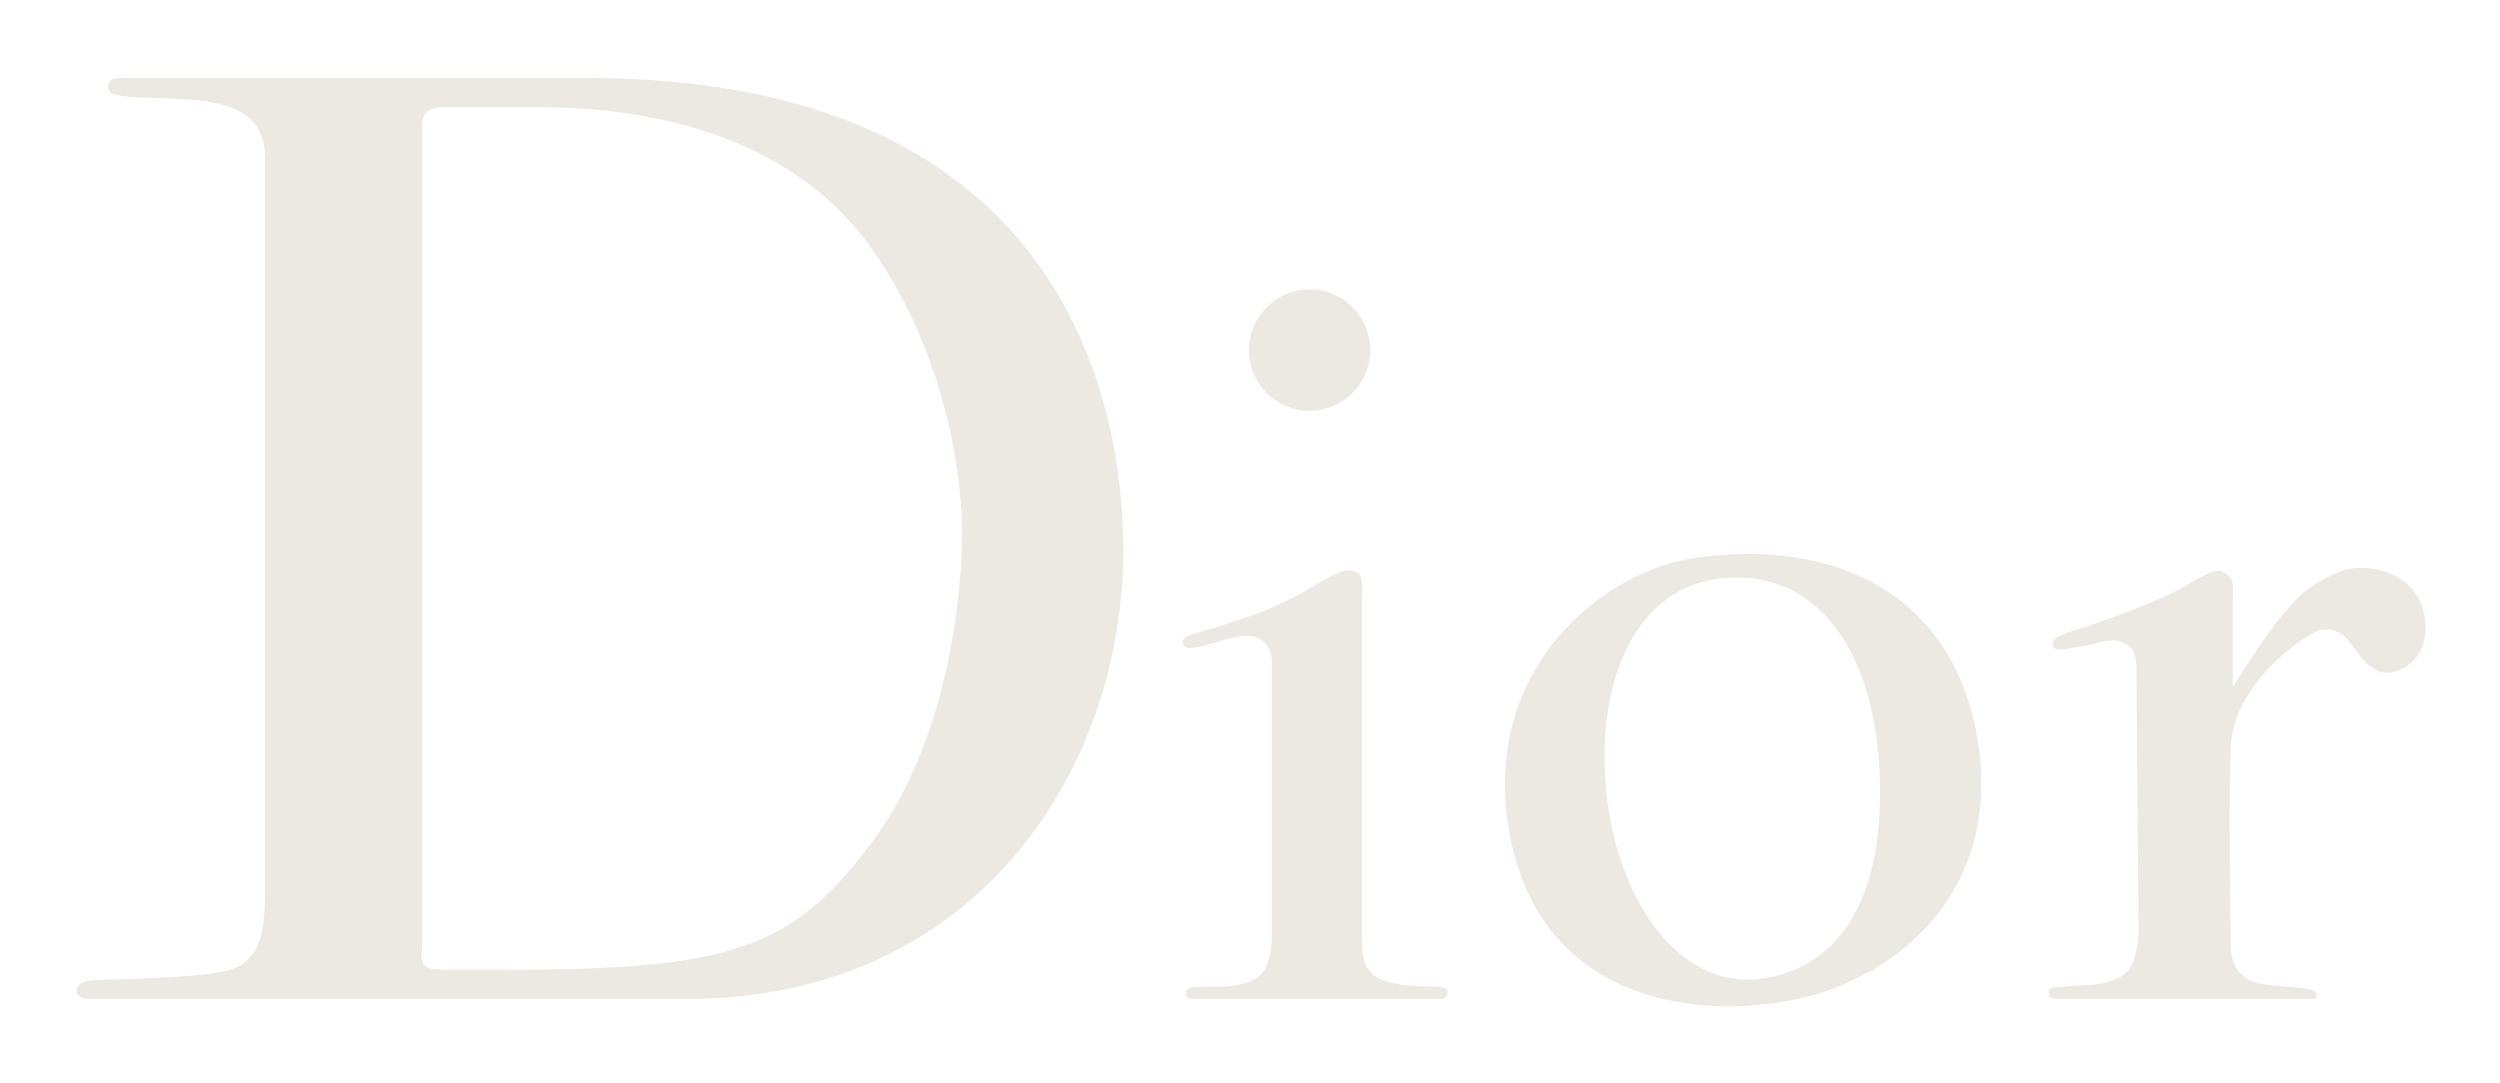
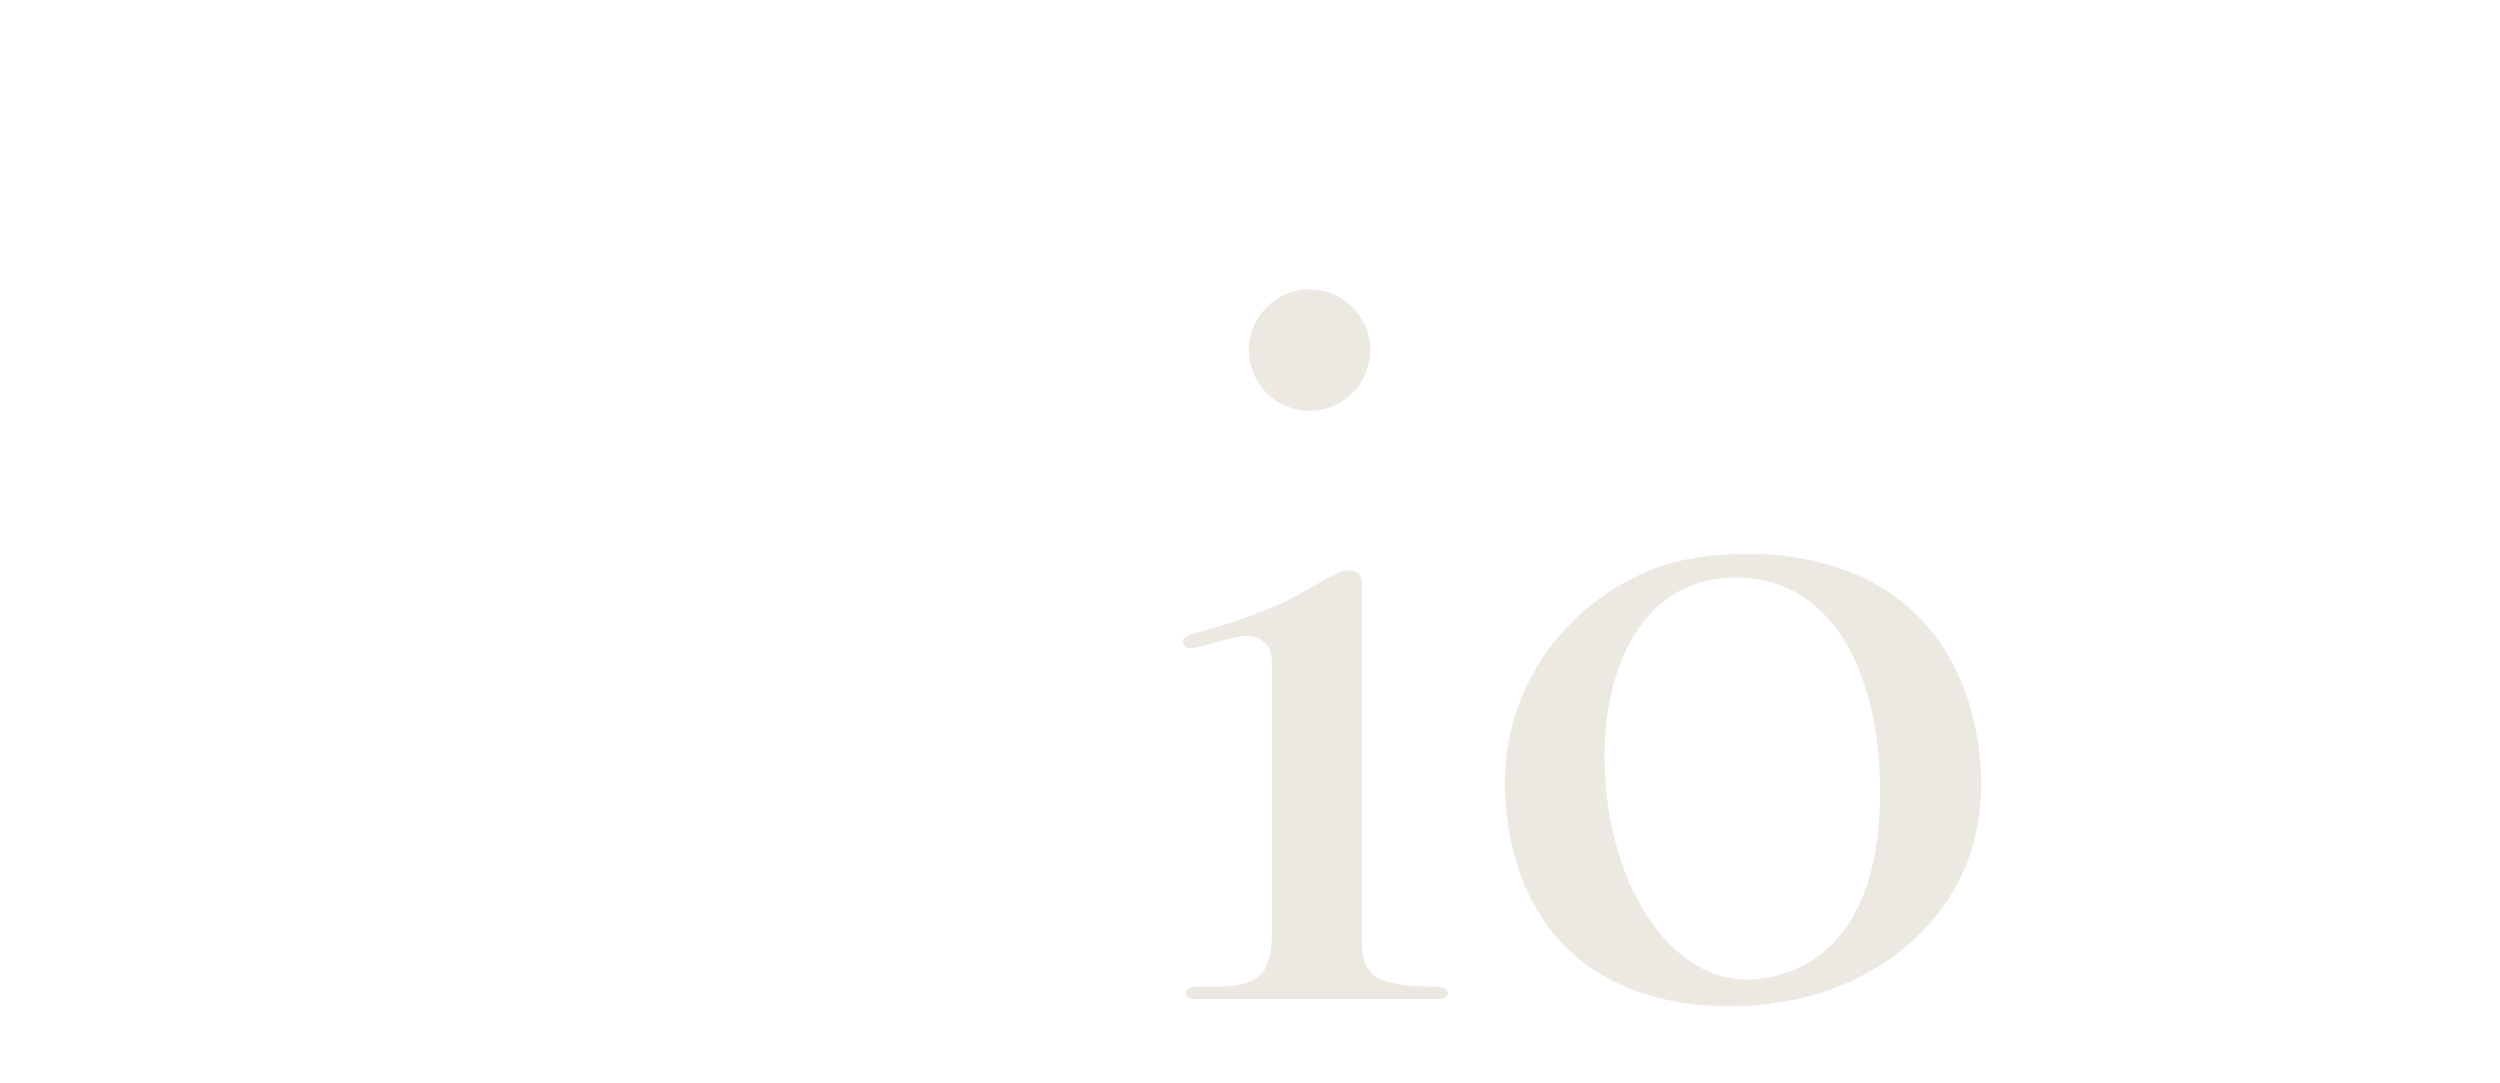
<svg xmlns="http://www.w3.org/2000/svg" xmlns:ns1="http://www.inkscape.org/namespaces/inkscape" version="1.1" id="svg2528" x="0px" y="0px" viewBox="0 0 300 130" style="enable-background:new 0 0 300 130;" xml:space="preserve">
  <style type="text/css"> .st0{fill:#ECE9E2;} </style>
  <g id="layer1" ns1:groupmode="layer" ns1:label="Layer 1">
    <g>
      <g id="g2491" transform="matrix(2.512,0,0,2.512,-8.392,-9.735)">
        <g>
          <g id="g2493">
-             <path id="path2495" class="st0" d="M101.4,34.7c0-0.2,0-0.4,1-0.7s3.6-1.2,5.1-2c1.5-0.9,1.8-1,2.2-0.7 c0.4,0.2,0.3,0.8,0.3,1.2v4.2c0.6-0.9,2.4-4,3.9-4.9c1.2-0.7,1.6-0.8,2.3-0.8c0.9,0,2.9,0.5,3,2.7c0.1,1.7-1.2,2.4-2,2.3 c-0.6-0.1-1.1-0.7-1.5-1.3s-1-0.9-1.6-0.7s-4,2.4-4.2,5.5c-0.1,2.3,0,9.4,0,9.4c0,1.1,0.4,1.5,0.9,1.8s2.2,0.3,2.7,0.4 c0.5,0.1,0.5,0.2,0.5,0.3c0,0.2,0,0.2-0.4,0.2h-11.9c-0.4,0-0.5-0.1-0.5-0.3c0-0.3,0.5-0.3,0.9-0.3c0.4-0.1,2.4,0.1,3-0.9 c0.4-0.7,0.4-1.7,0.4-1.7l-0.1-12.5c0-1-0.3-1.2-0.6-1.3c-0.3-0.2-0.7-0.2-1.7,0.1C102.2,34.8,101.5,35.1,101.4,34.7" />
            <path id="path2497" class="st0" d="M59.9,34.7c-0.2-0.3,0.1-0.5,1-0.7c1-0.3,3.1-0.9,4.8-1.9c1.7-1,2-1.1,2.4-0.9 c0.4,0.1,0.3,0.8,0.3,1.3v16.2c0,0.9,0.1,1.3,0.5,1.7s1.4,0.6,2.8,0.6c0.6,0,0.8,0.1,0.8,0.3s-0.2,0.3-0.4,0.3H60.4 c-0.4,0-0.4-0.2-0.4-0.3c0-0.2,0.2-0.3,0.7-0.3s2.6,0.2,3.1-0.9c0.2-0.4,0.3-1,0.3-1.6v-13c0-1-0.8-1.4-1.6-1.2 C61.3,34.5,60.1,35.1,59.9,34.7" />
            <path id="path2499" class="st0" d="M65.9,23.5c1.6,0,2.9-1.3,2.9-2.9s-1.3-2.9-2.9-2.9S63,19,63,20.6S64.3,23.5,65.9,23.5" />
            <path id="path2501" class="st0" d="M80.1,41.9c0.6,5.3,3.7,9.4,7.6,8.7s5.8-4.4,5.4-10.4c-0.5-6.1-3.5-9.1-7.5-8.7 C81.4,31.9,79.5,36.6,80.1,41.9 M83.9,30.6c5-0.9,12.1,0.2,13.8,8c1.6,7.8-3.8,12-8.5,13c-4.6,1-12.4,0.3-13.8-8.2 C74.2,35.9,79.7,31.4,83.9,30.6" />
-             <path id="path2503" class="st0" d="M24.6,50.2h2.9c10.8,0,13.7-1,17.5-6.1s4.3-12.3,4.3-14.8s-0.7-8.6-4.5-13.8 C41,10.4,34.6,9,29.1,9h-4.5c-1.1,0-1.1,0.5-1.1,1.2v39C23.4,50.1,23.7,50.2,24.6,50.2 M7,51.2c0-0.4,0.5-0.5,1-0.5 c5.5-0.2,6.5-0.3,7.2-1c0.3-0.4,0.8-0.7,0.8-3.2V11.4c0-3.2-3.8-2.7-6.5-2.9c-0.9-0.1-1-0.2-1-0.5c0-0.3,0.2-0.4,0.7-0.4h22.2 C55.8,7.6,57,25.4,57,30.2c0,10.2-6.8,21.4-20.9,21.4H7.7C7.3,51.6,7,51.5,7,51.2" />
          </g>
        </g>
      </g>
    </g>
  </g>
</svg>